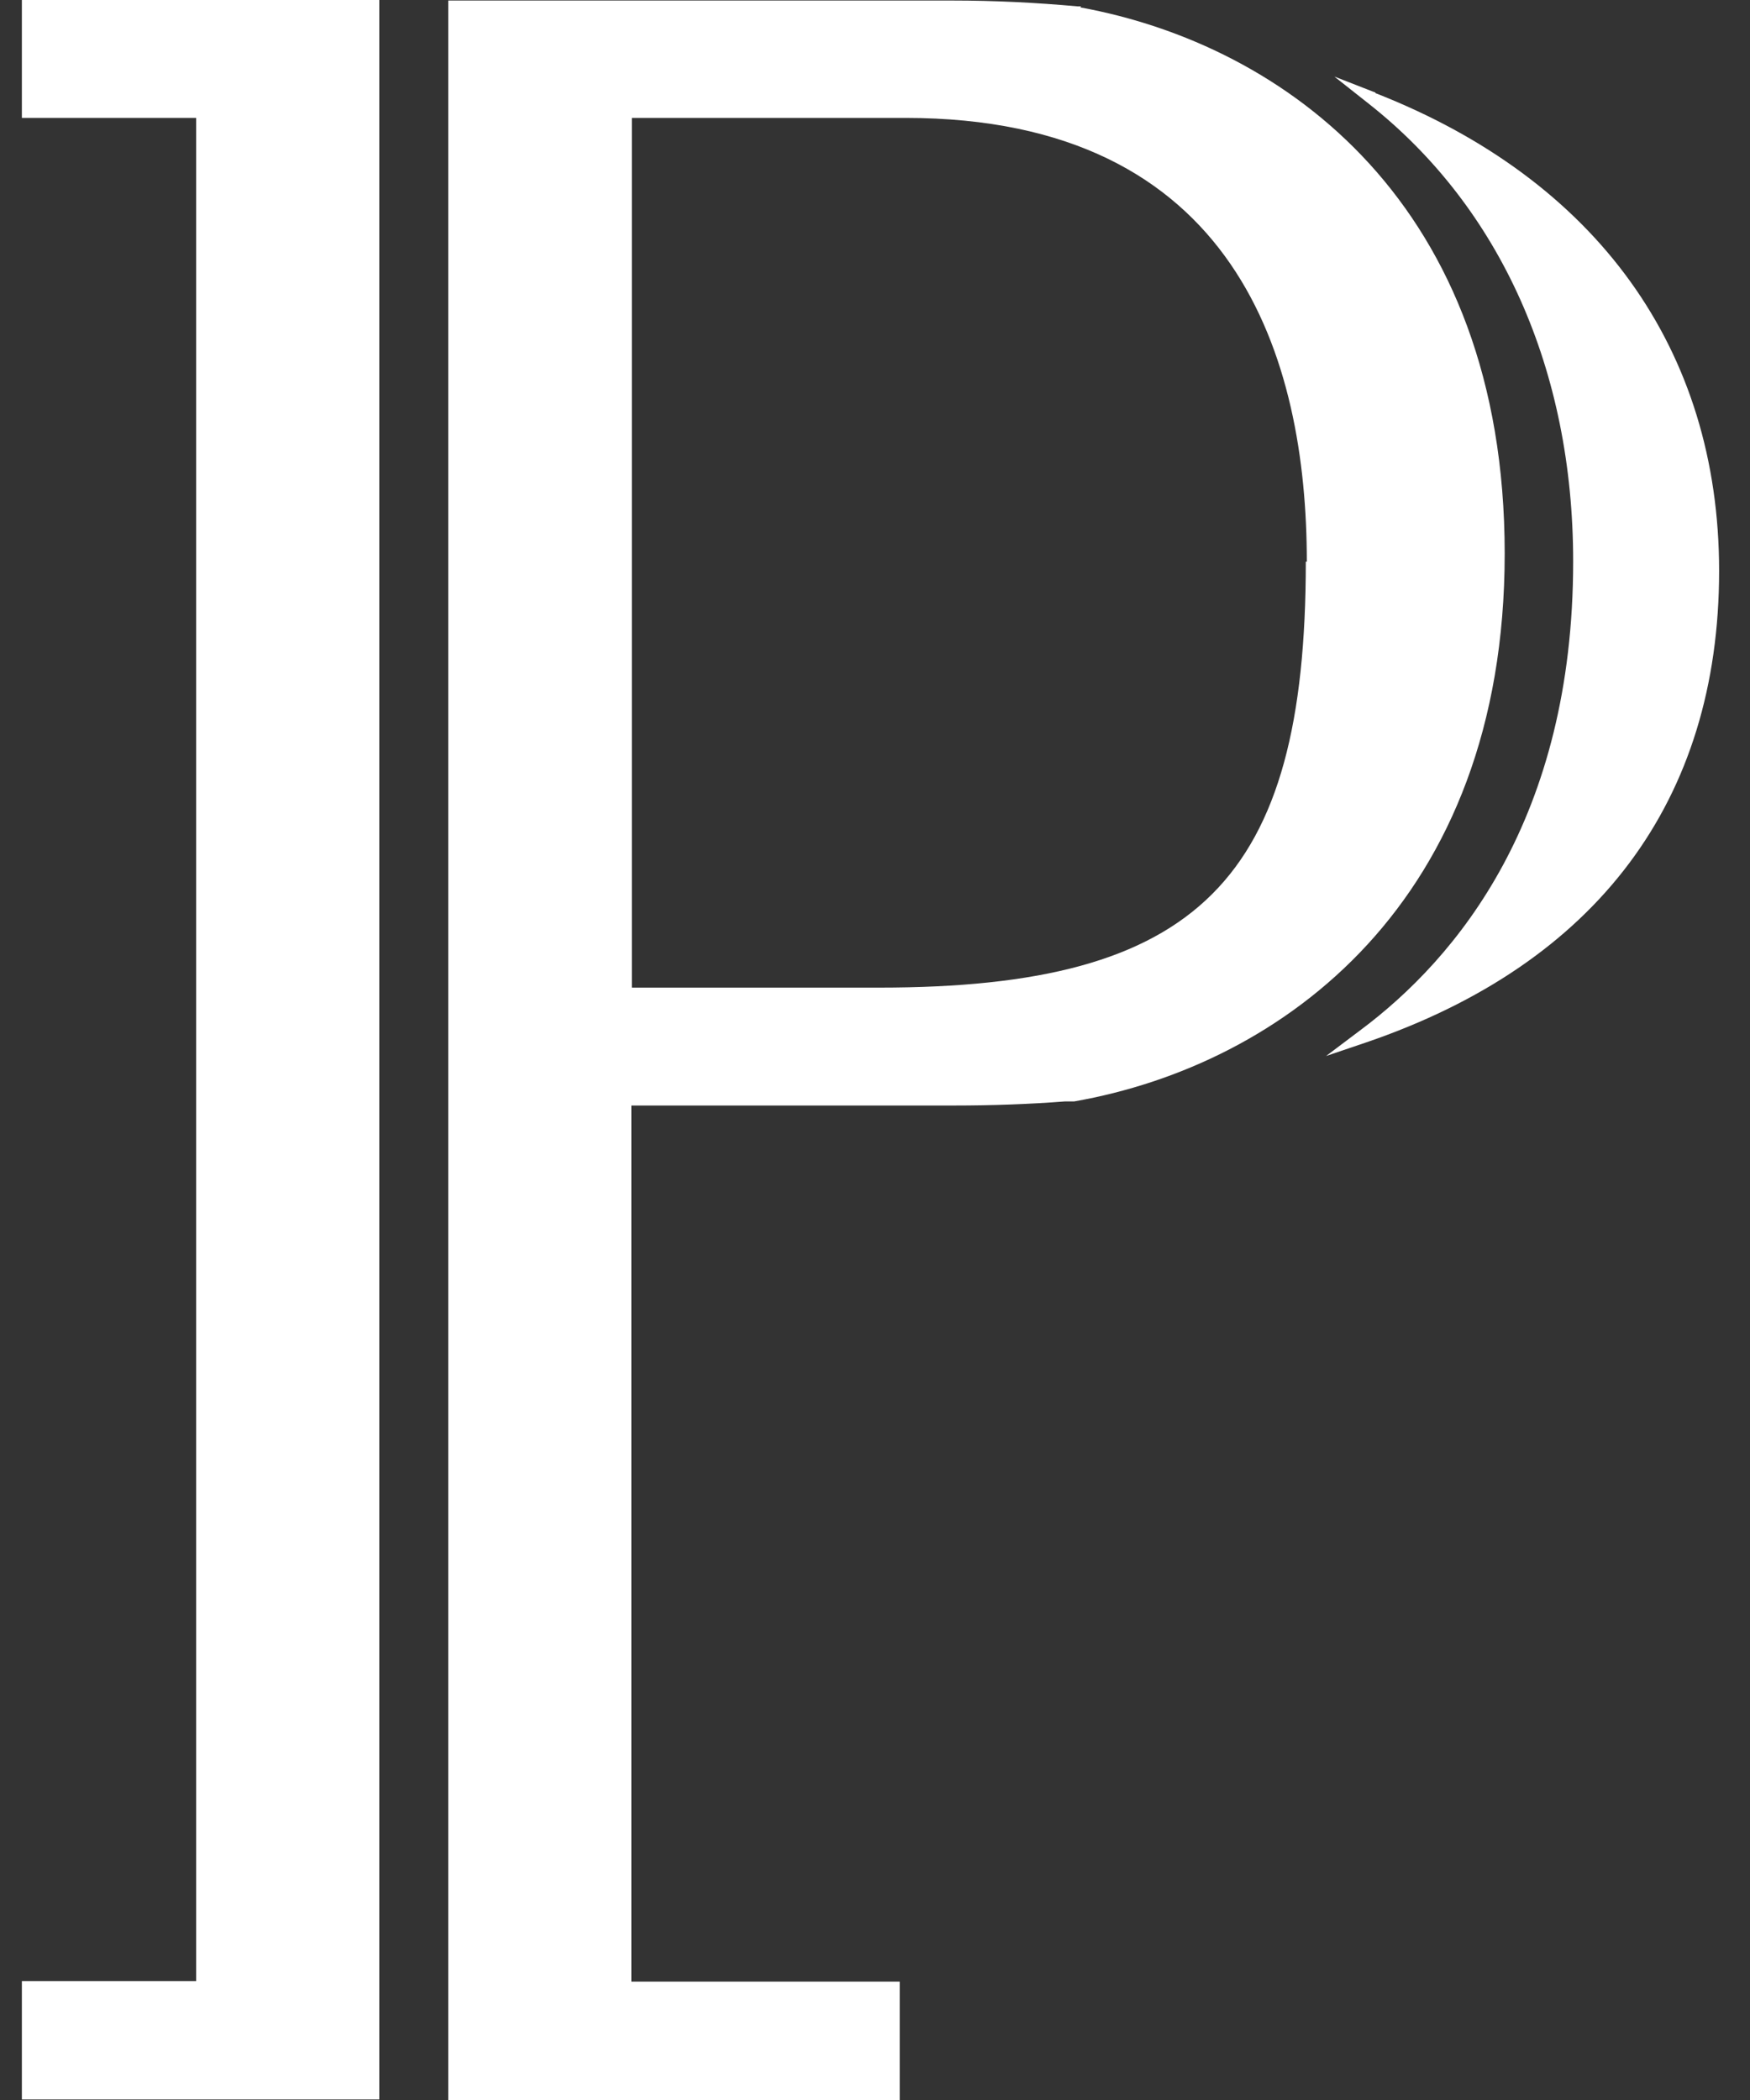
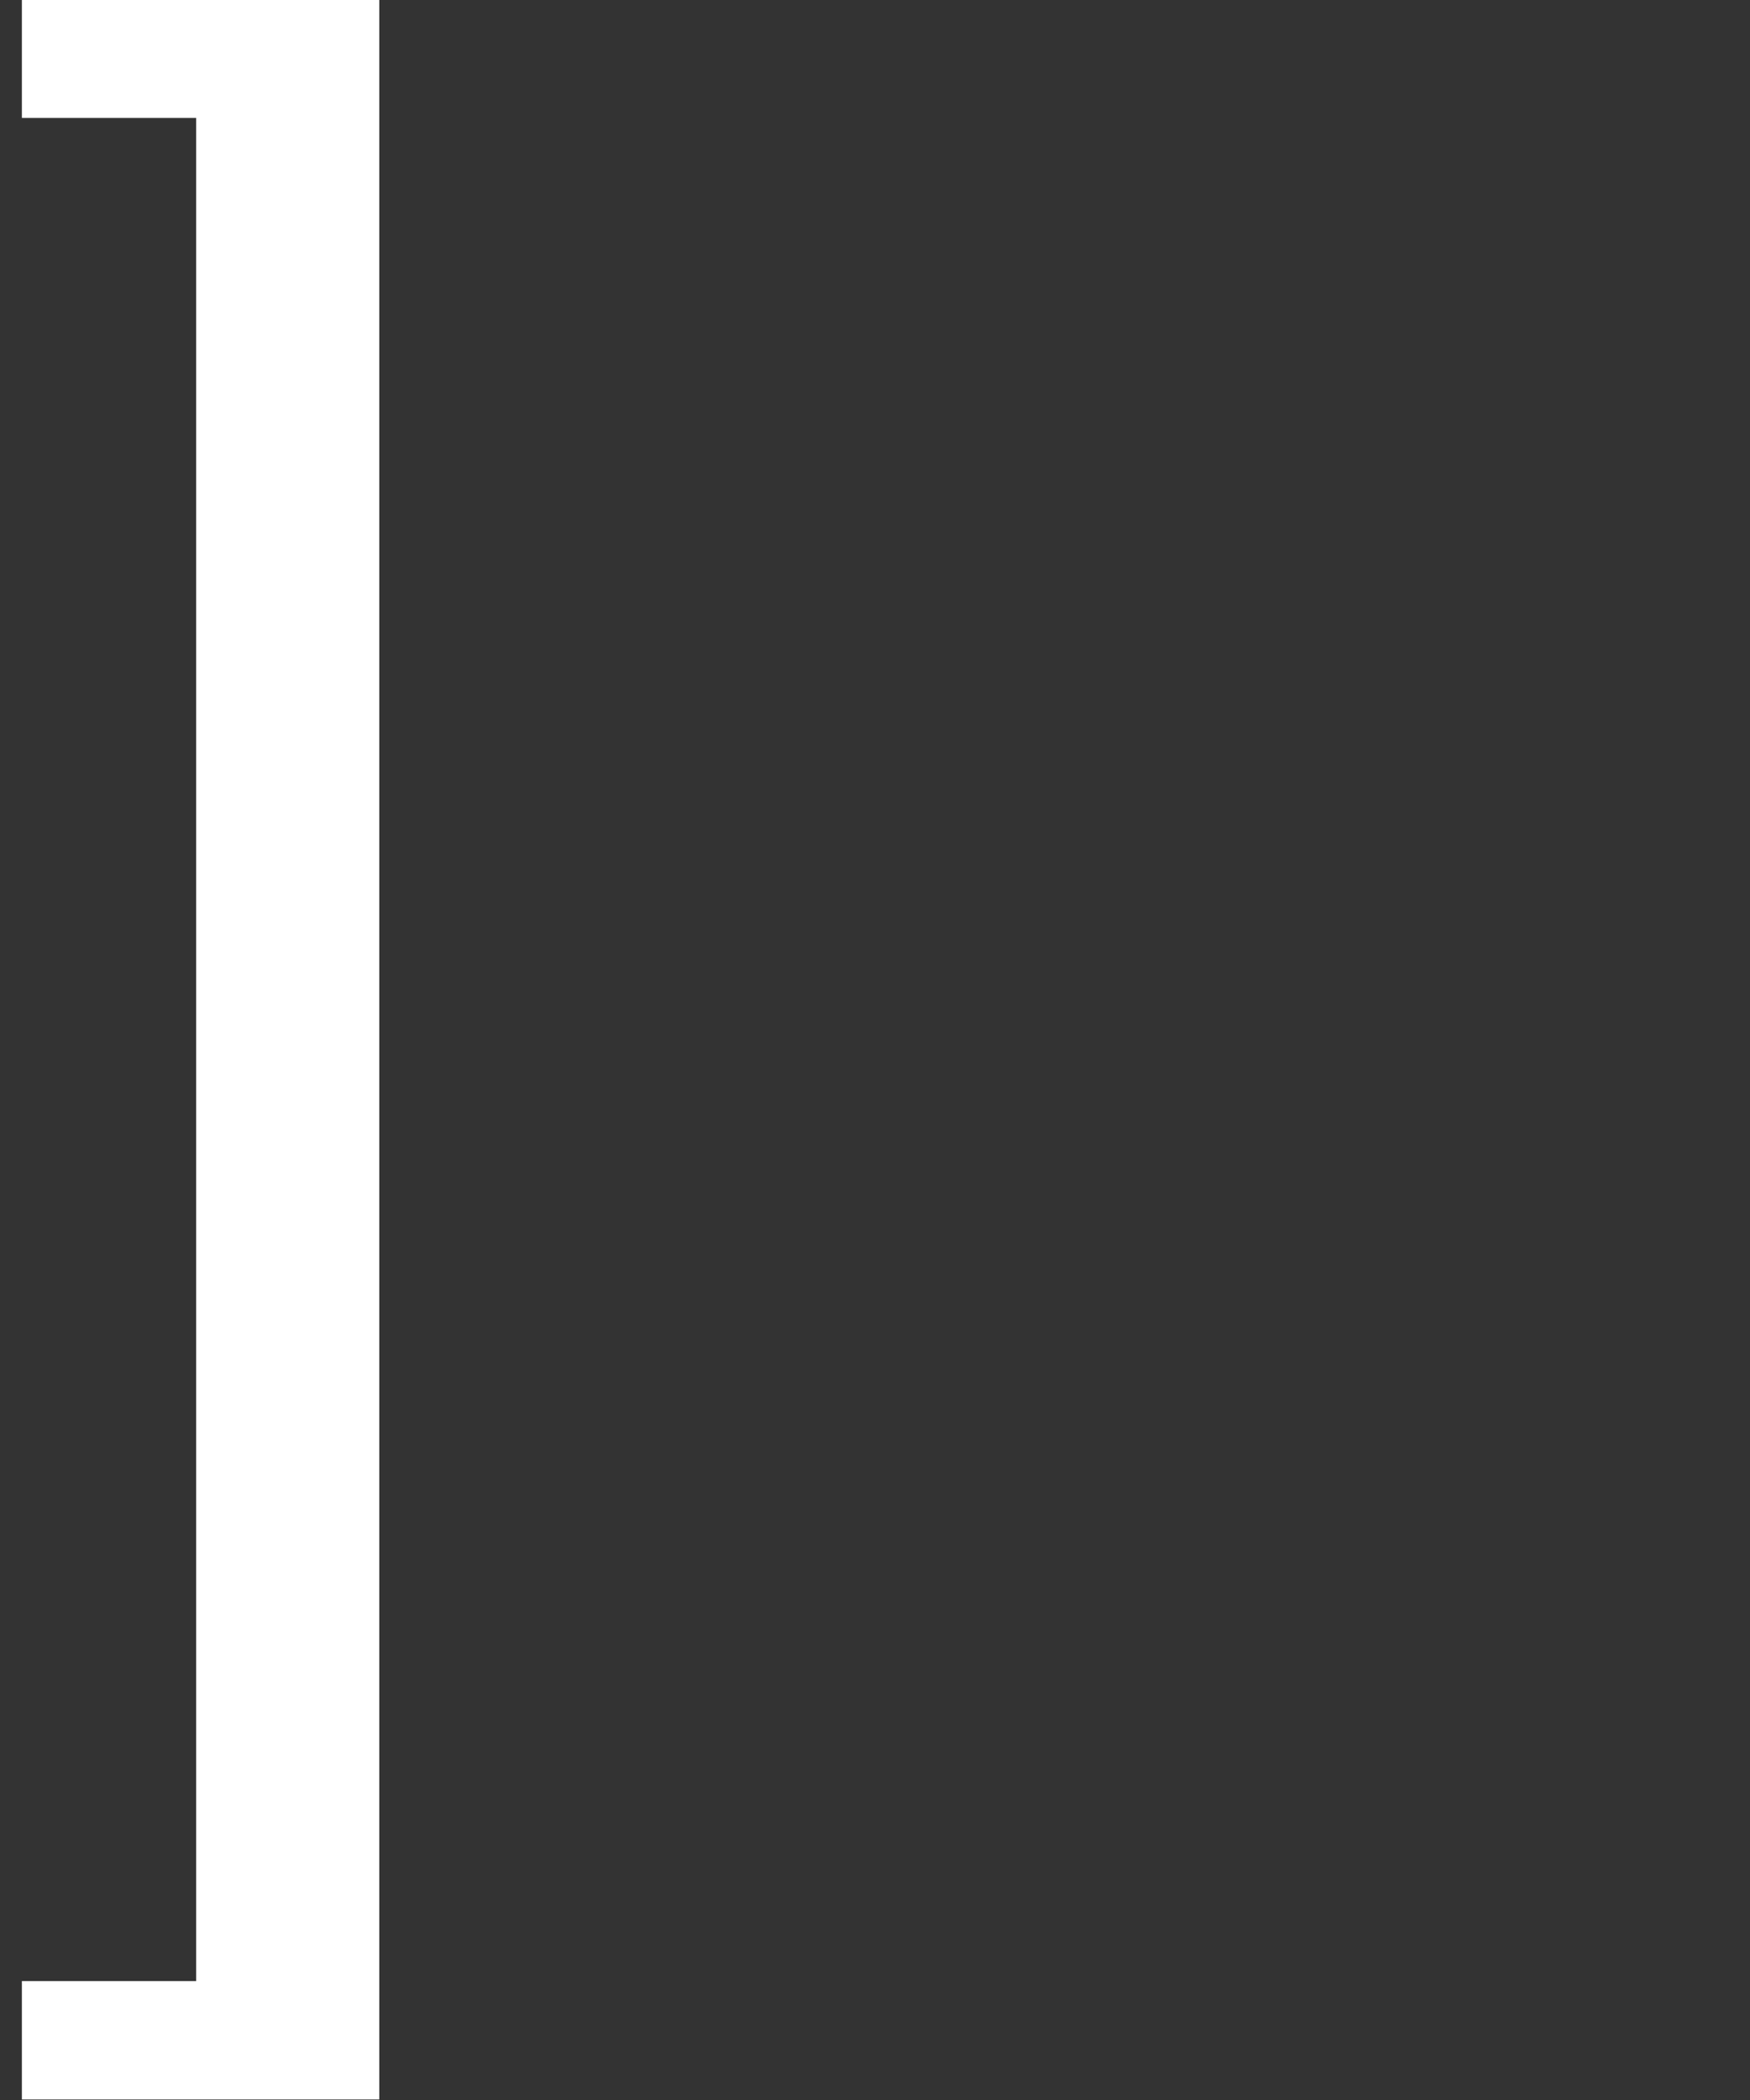
<svg xmlns="http://www.w3.org/2000/svg" width="40" height="48" viewBox="0 0 40 48" fill="none">
  <rect x="0" y="0" width="40" height="48" fill="#333333" stroke="none" />
-   <path d="M29.847 12.838C29.847 20.118 27.387 22.574 20.101 22.574H14.442V2.695H20.697C28.27 2.695 29.87 8.213 29.87 12.838H29.847ZM24.71 0.146H24.635C23.661 0.058 22.721 0.012 21.769 0.012H10.246V48H20.565V45.294H14.431V25.269H21.809C22.652 25.269 23.529 25.239 24.349 25.175H24.555C29.308 24.341 34.393 20.62 34.393 12.652C34.393 4.684 29.382 1.027 24.693 0.169" fill="white" />
  <path d="M0.5 0V2.695H4.484V45.282H0.5V47.988H8.669V0H0.5Z" fill="white" />
-   <path d="M31.44 2.117L30.5 1.75L31.297 2.38C34.301 4.754 35.958 8.464 35.958 12.833C35.958 18.701 33.304 21.903 31.085 23.554L30.311 24.137L31.223 23.828C36.503 22.026 39.294 18.298 39.294 13.049C39.294 7.991 36.503 4.112 31.44 2.129" fill="white" />
</svg>